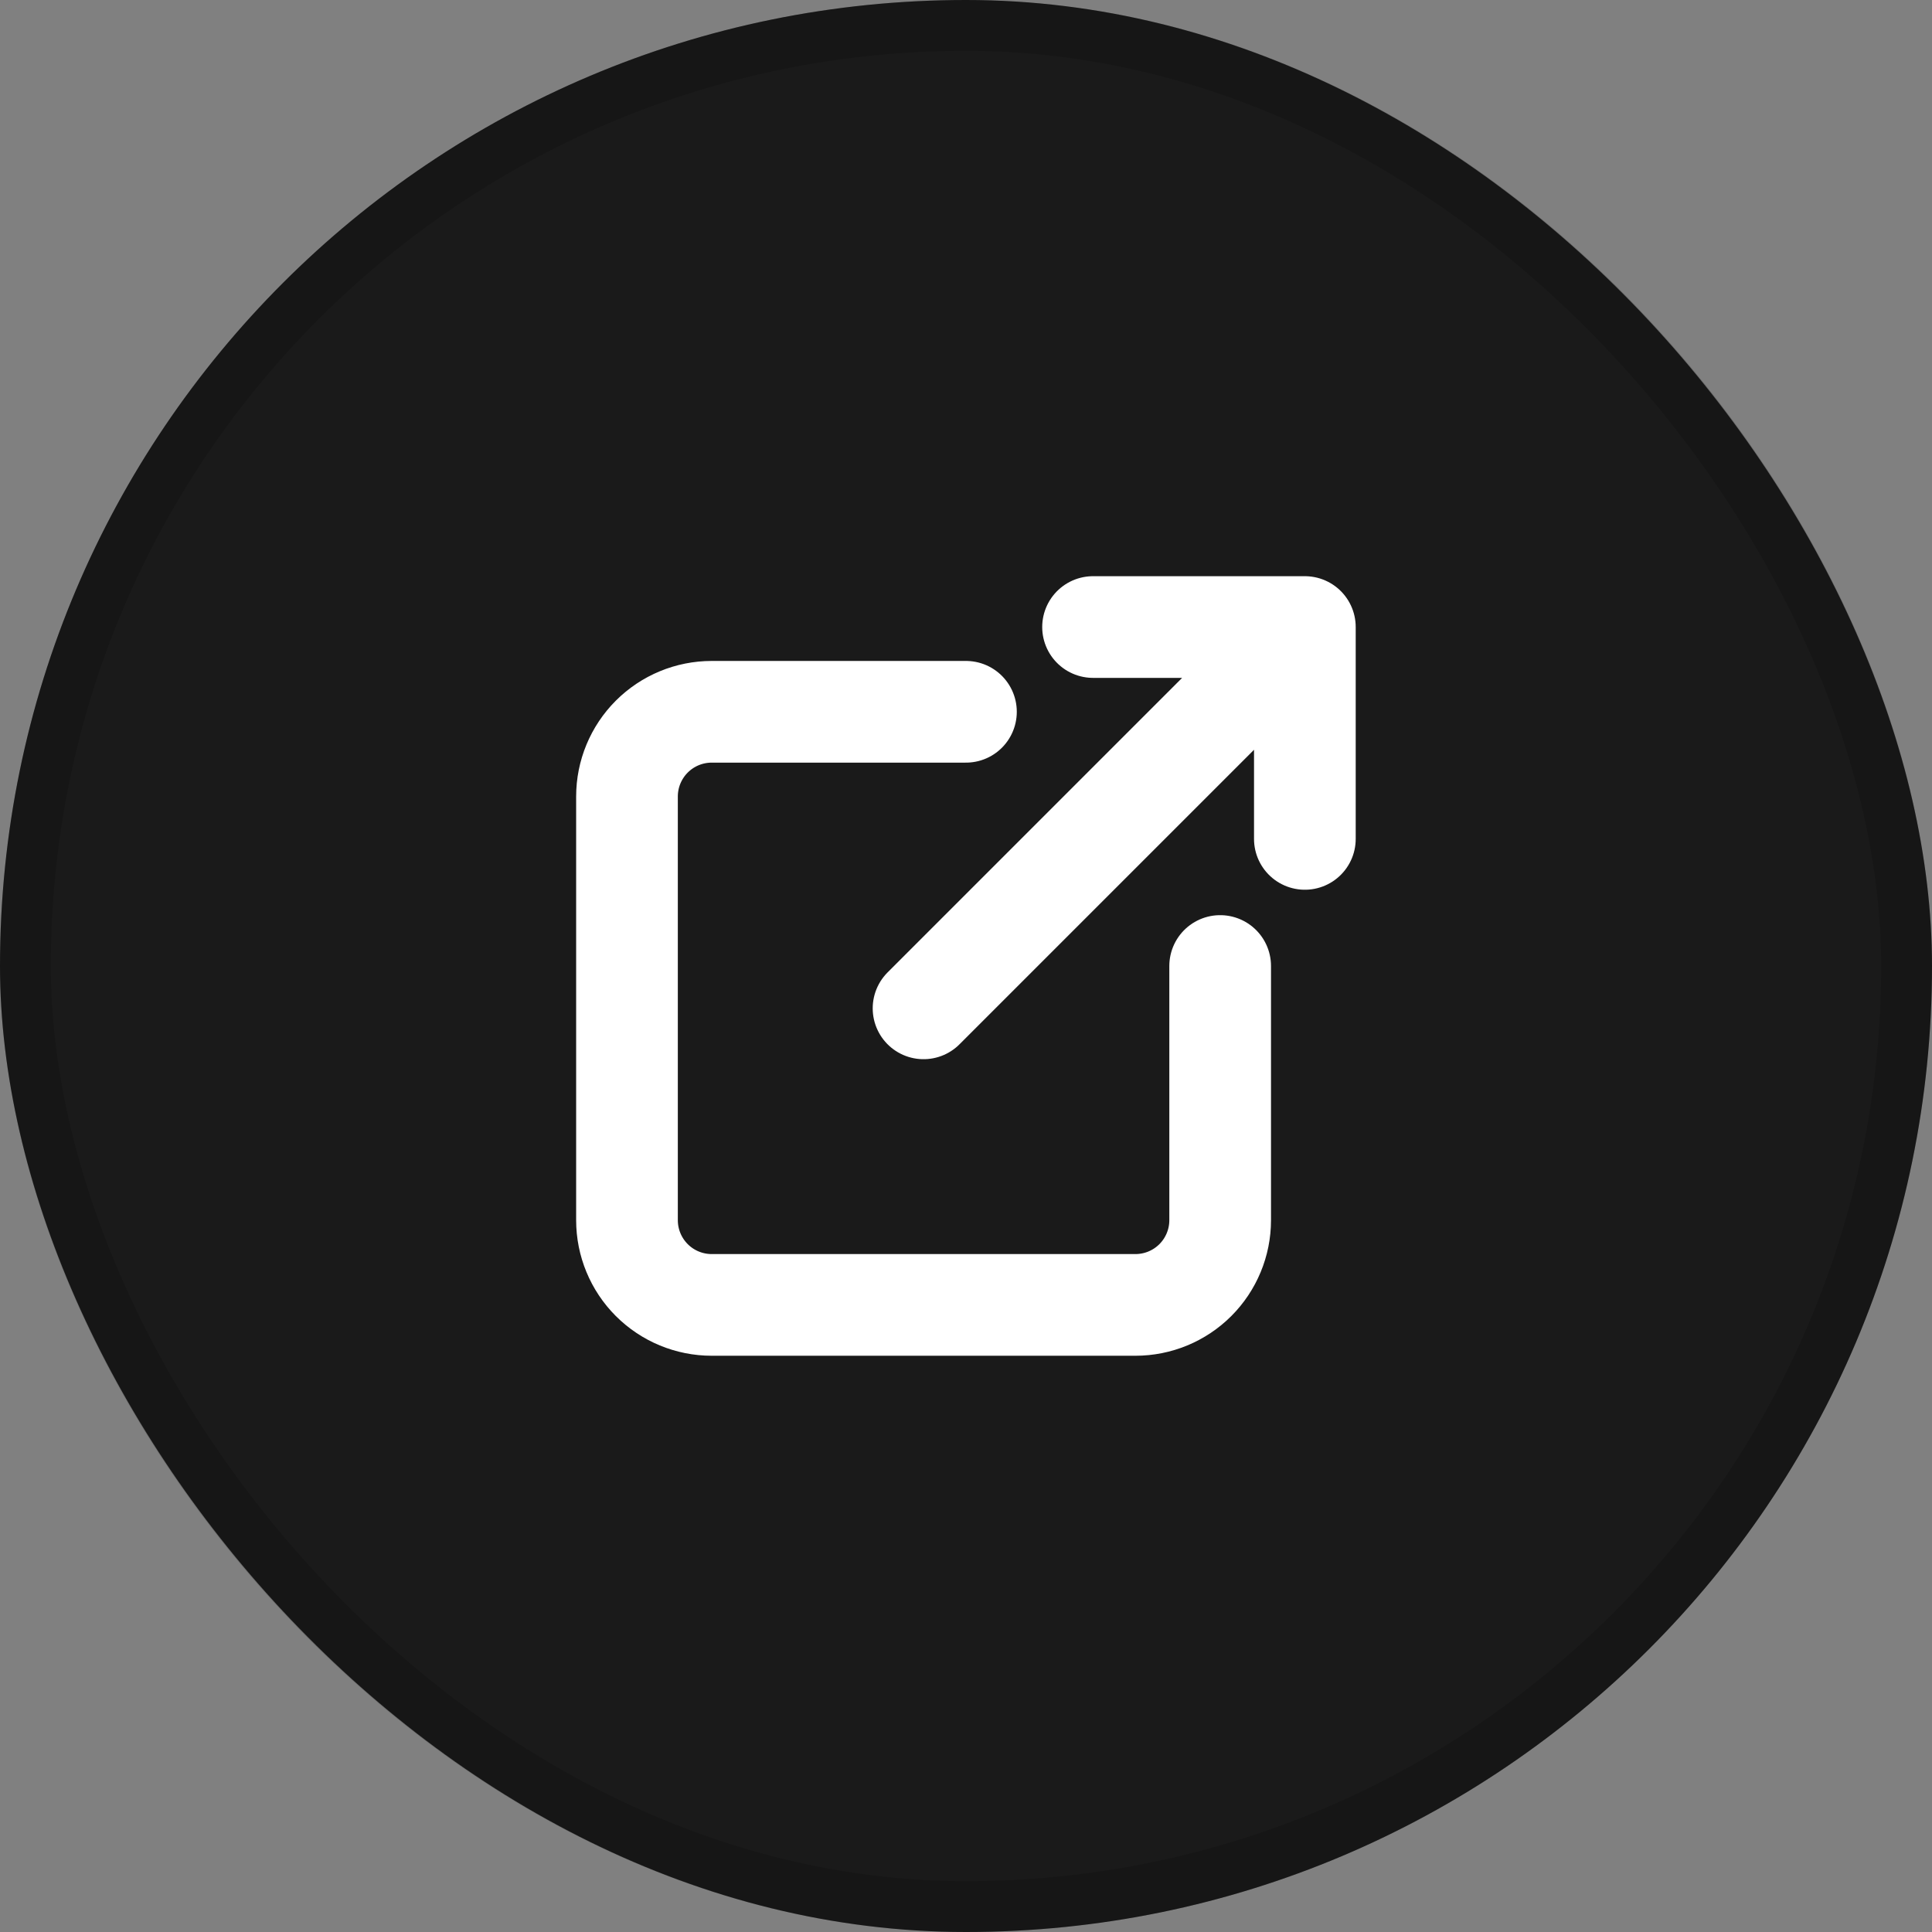
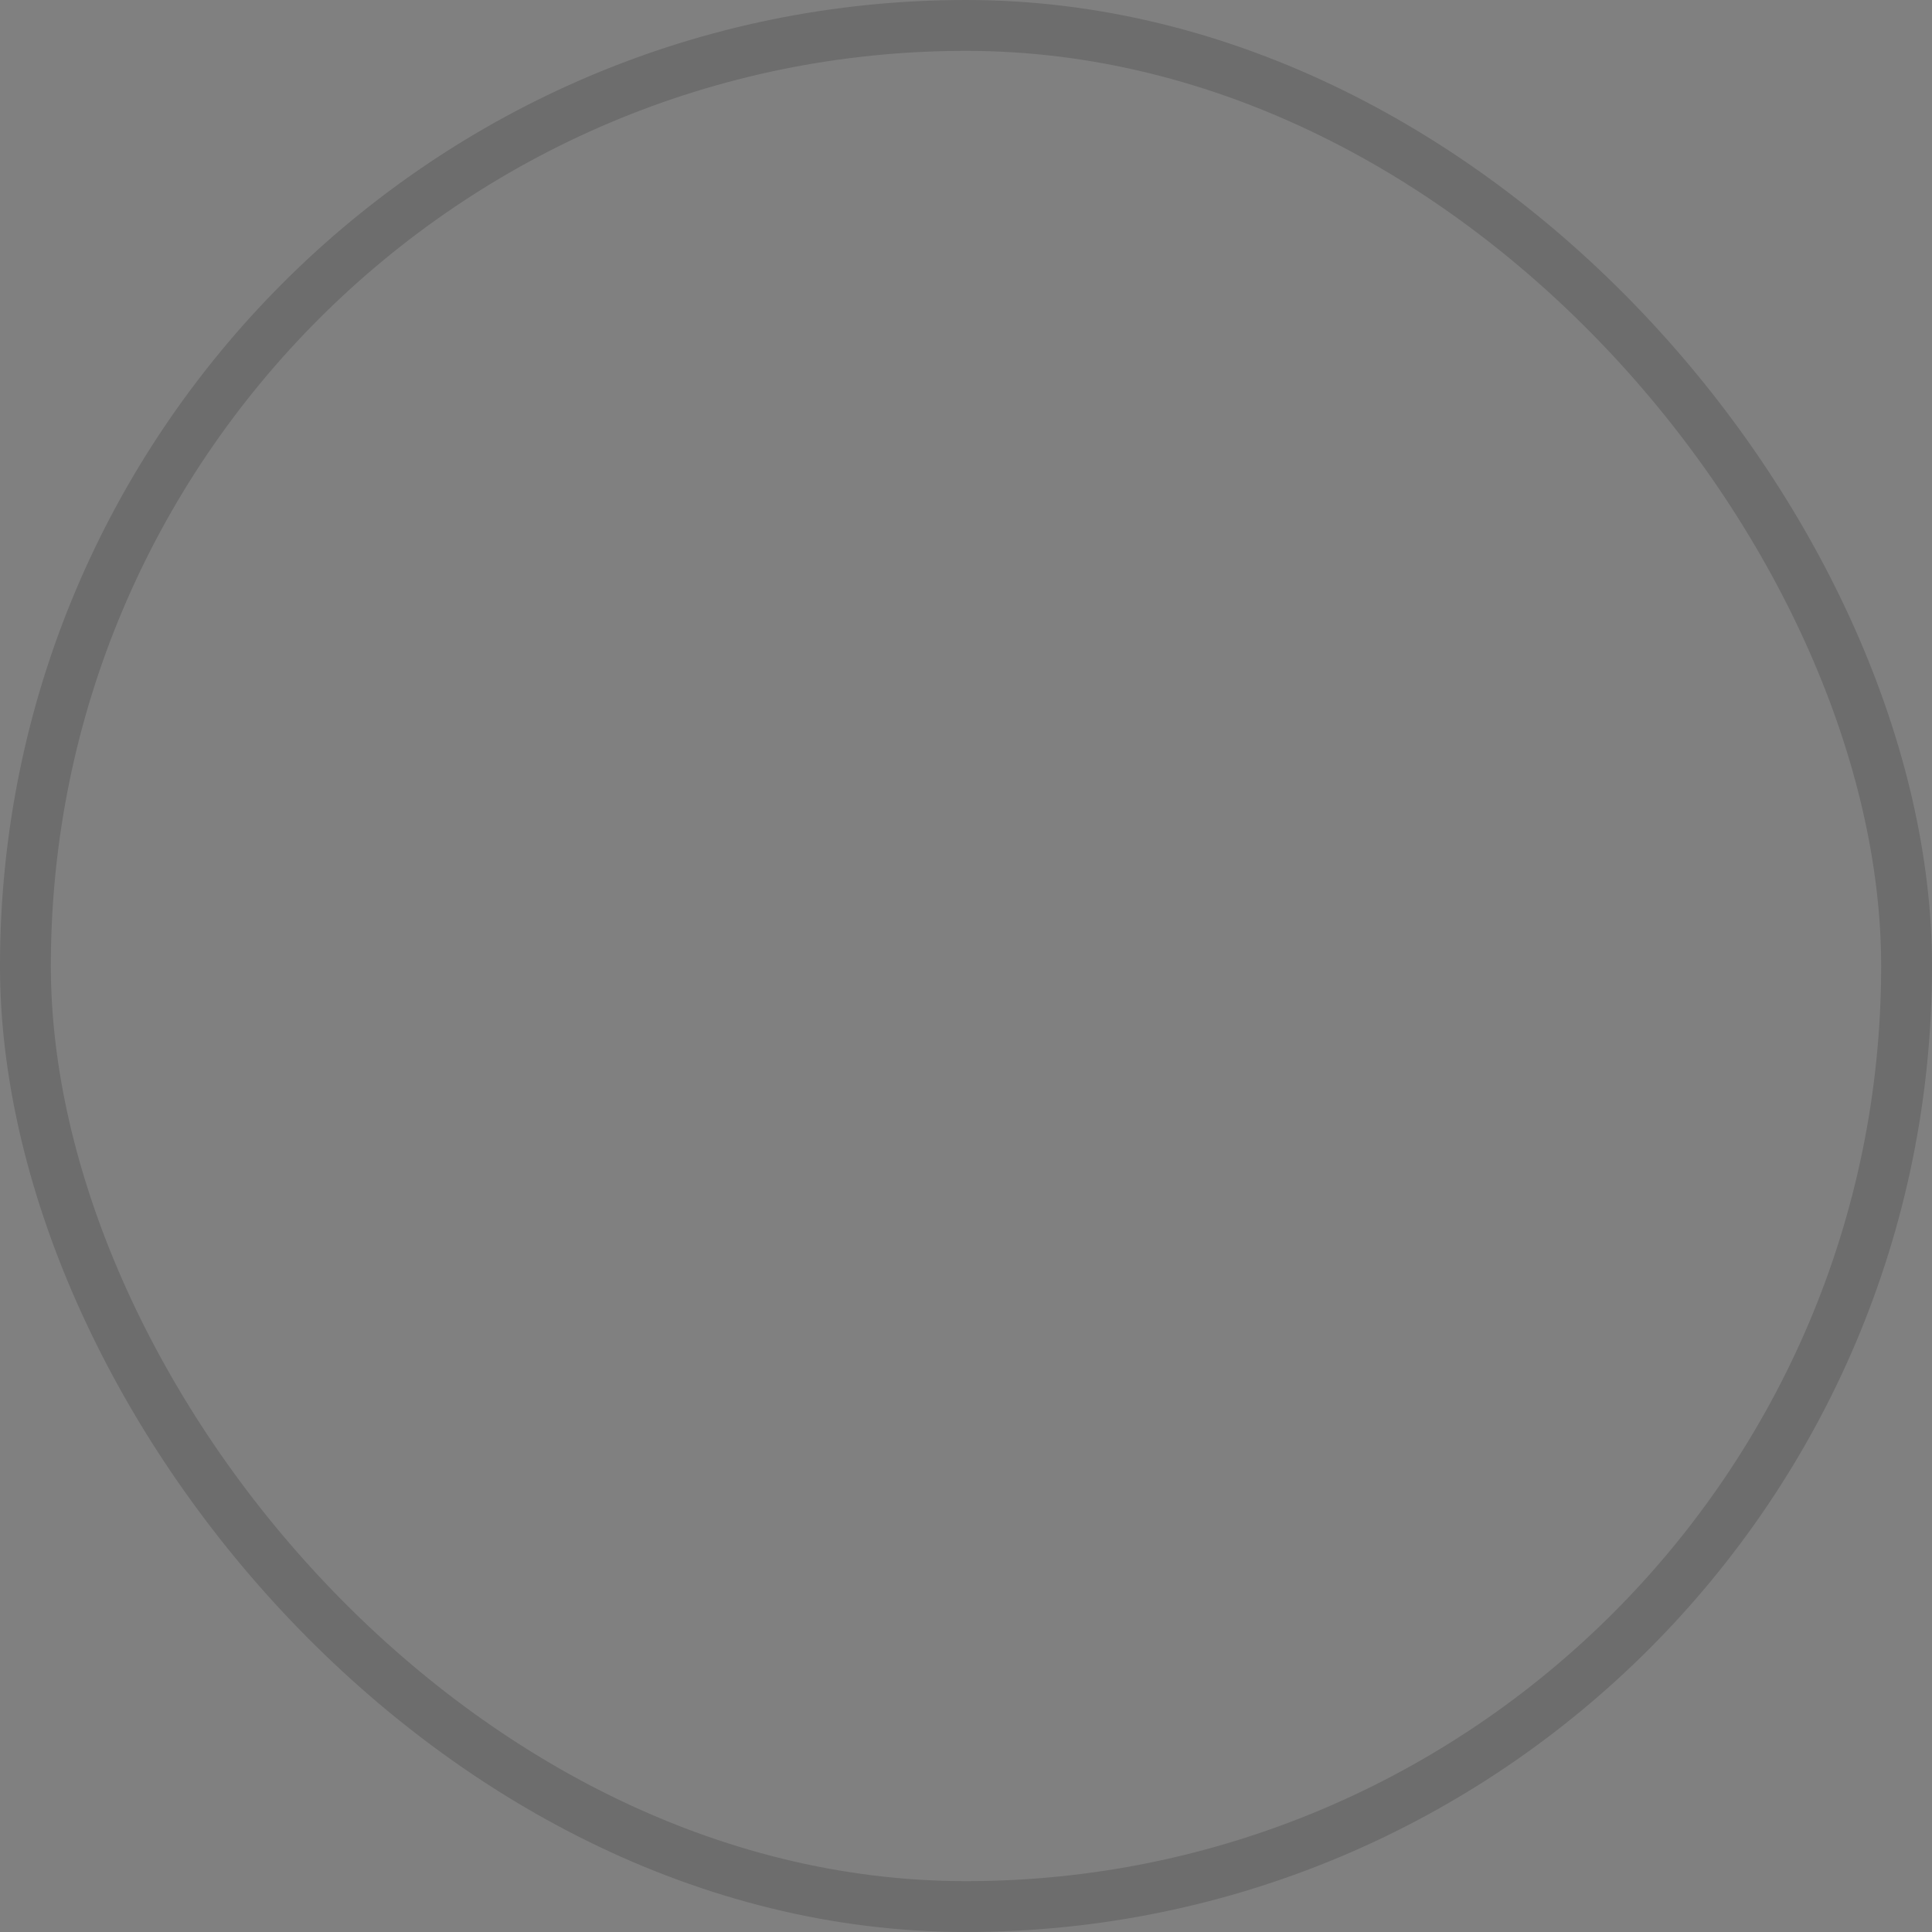
<svg xmlns="http://www.w3.org/2000/svg" width="38" height="38" viewBox="0 0 38 38" fill="none">
  <rect x="0" y="0" width="38" height="38" fill="#808080" stroke="none" />
-   <rect width="38" height="38" rx="19" fill="#1A1A1A" />
  <rect x="0.5" y="0.5" width="37" height="37" rx="18.5" stroke="black" stroke-opacity="0.15" />
-   <path d="M18.999 14H13.999C13.557 14 13.133 14.175 12.82 14.488C12.508 14.8 12.332 15.224 12.332 15.666V24C12.332 24.442 12.508 24.866 12.82 25.178C13.133 25.491 13.557 25.666 13.999 25.666H22.332C22.774 25.666 23.198 25.491 23.511 25.178C23.823 24.866 23.999 24.442 23.999 24V19M18.165 19.833L25.665 12.333M25.665 12.333H21.499M25.665 12.333V16.5" stroke="white" stroke-width="2" stroke-linecap="round" stroke-linejoin="round" />
</svg>